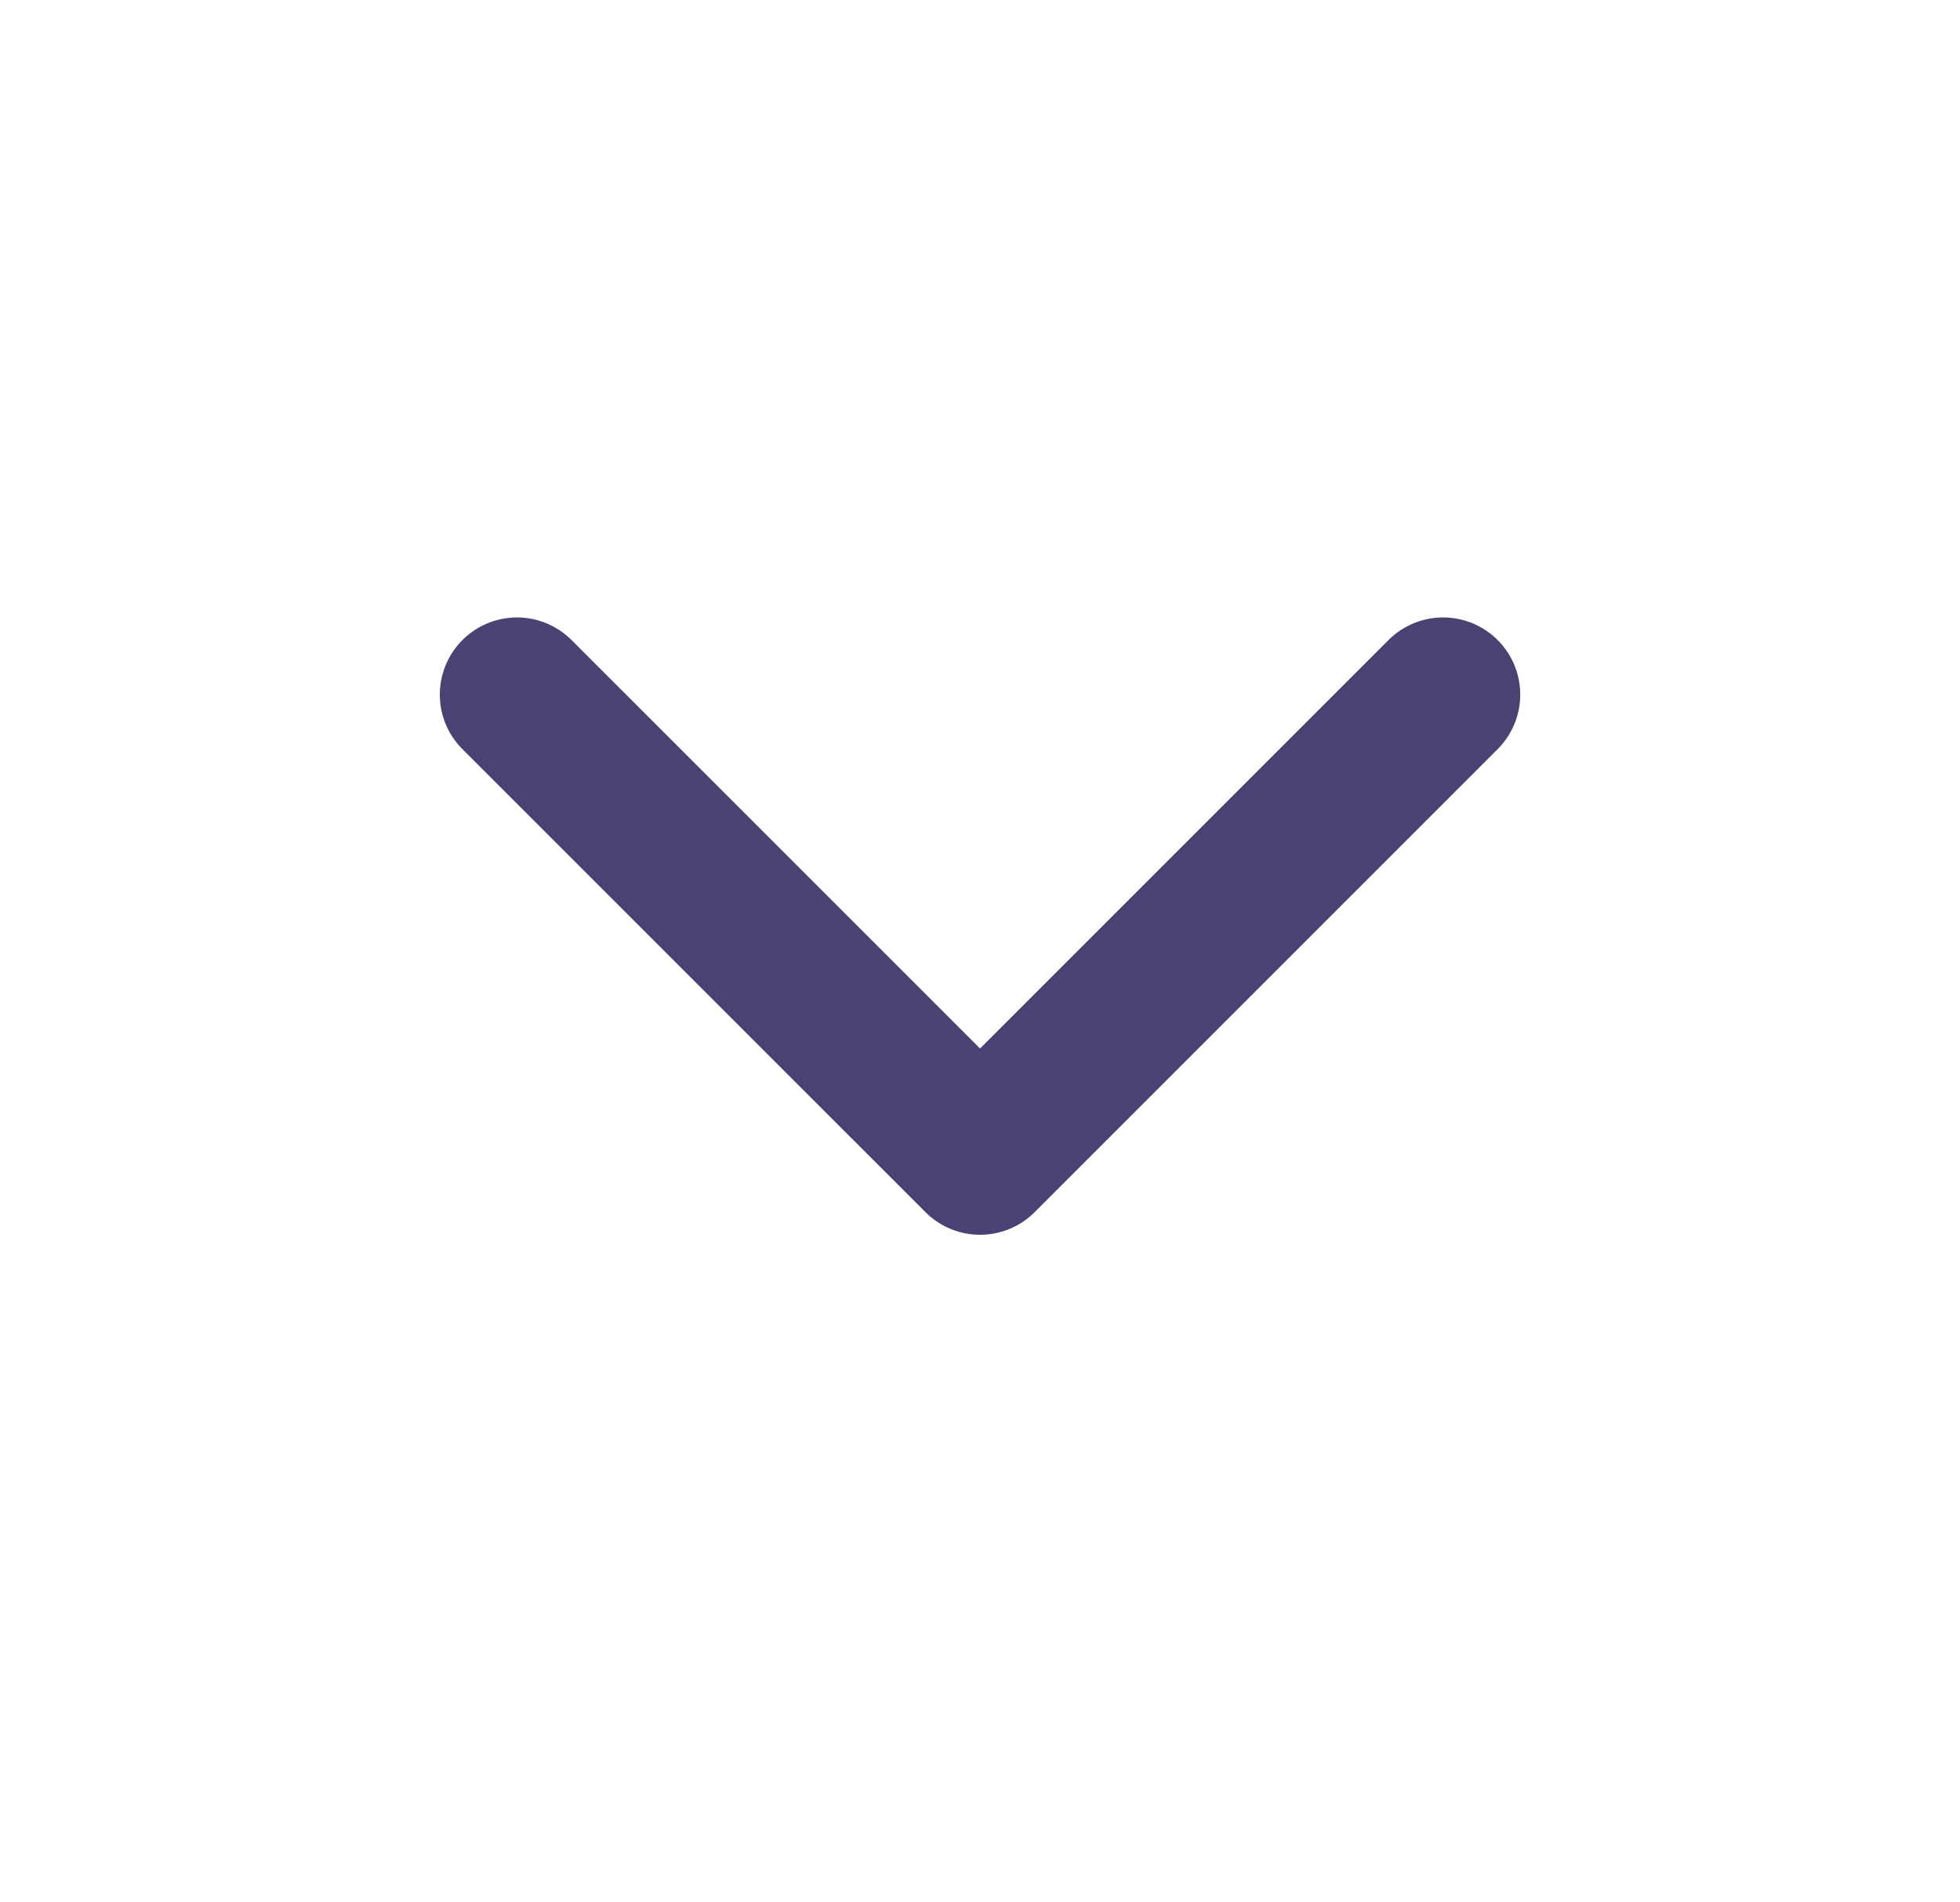
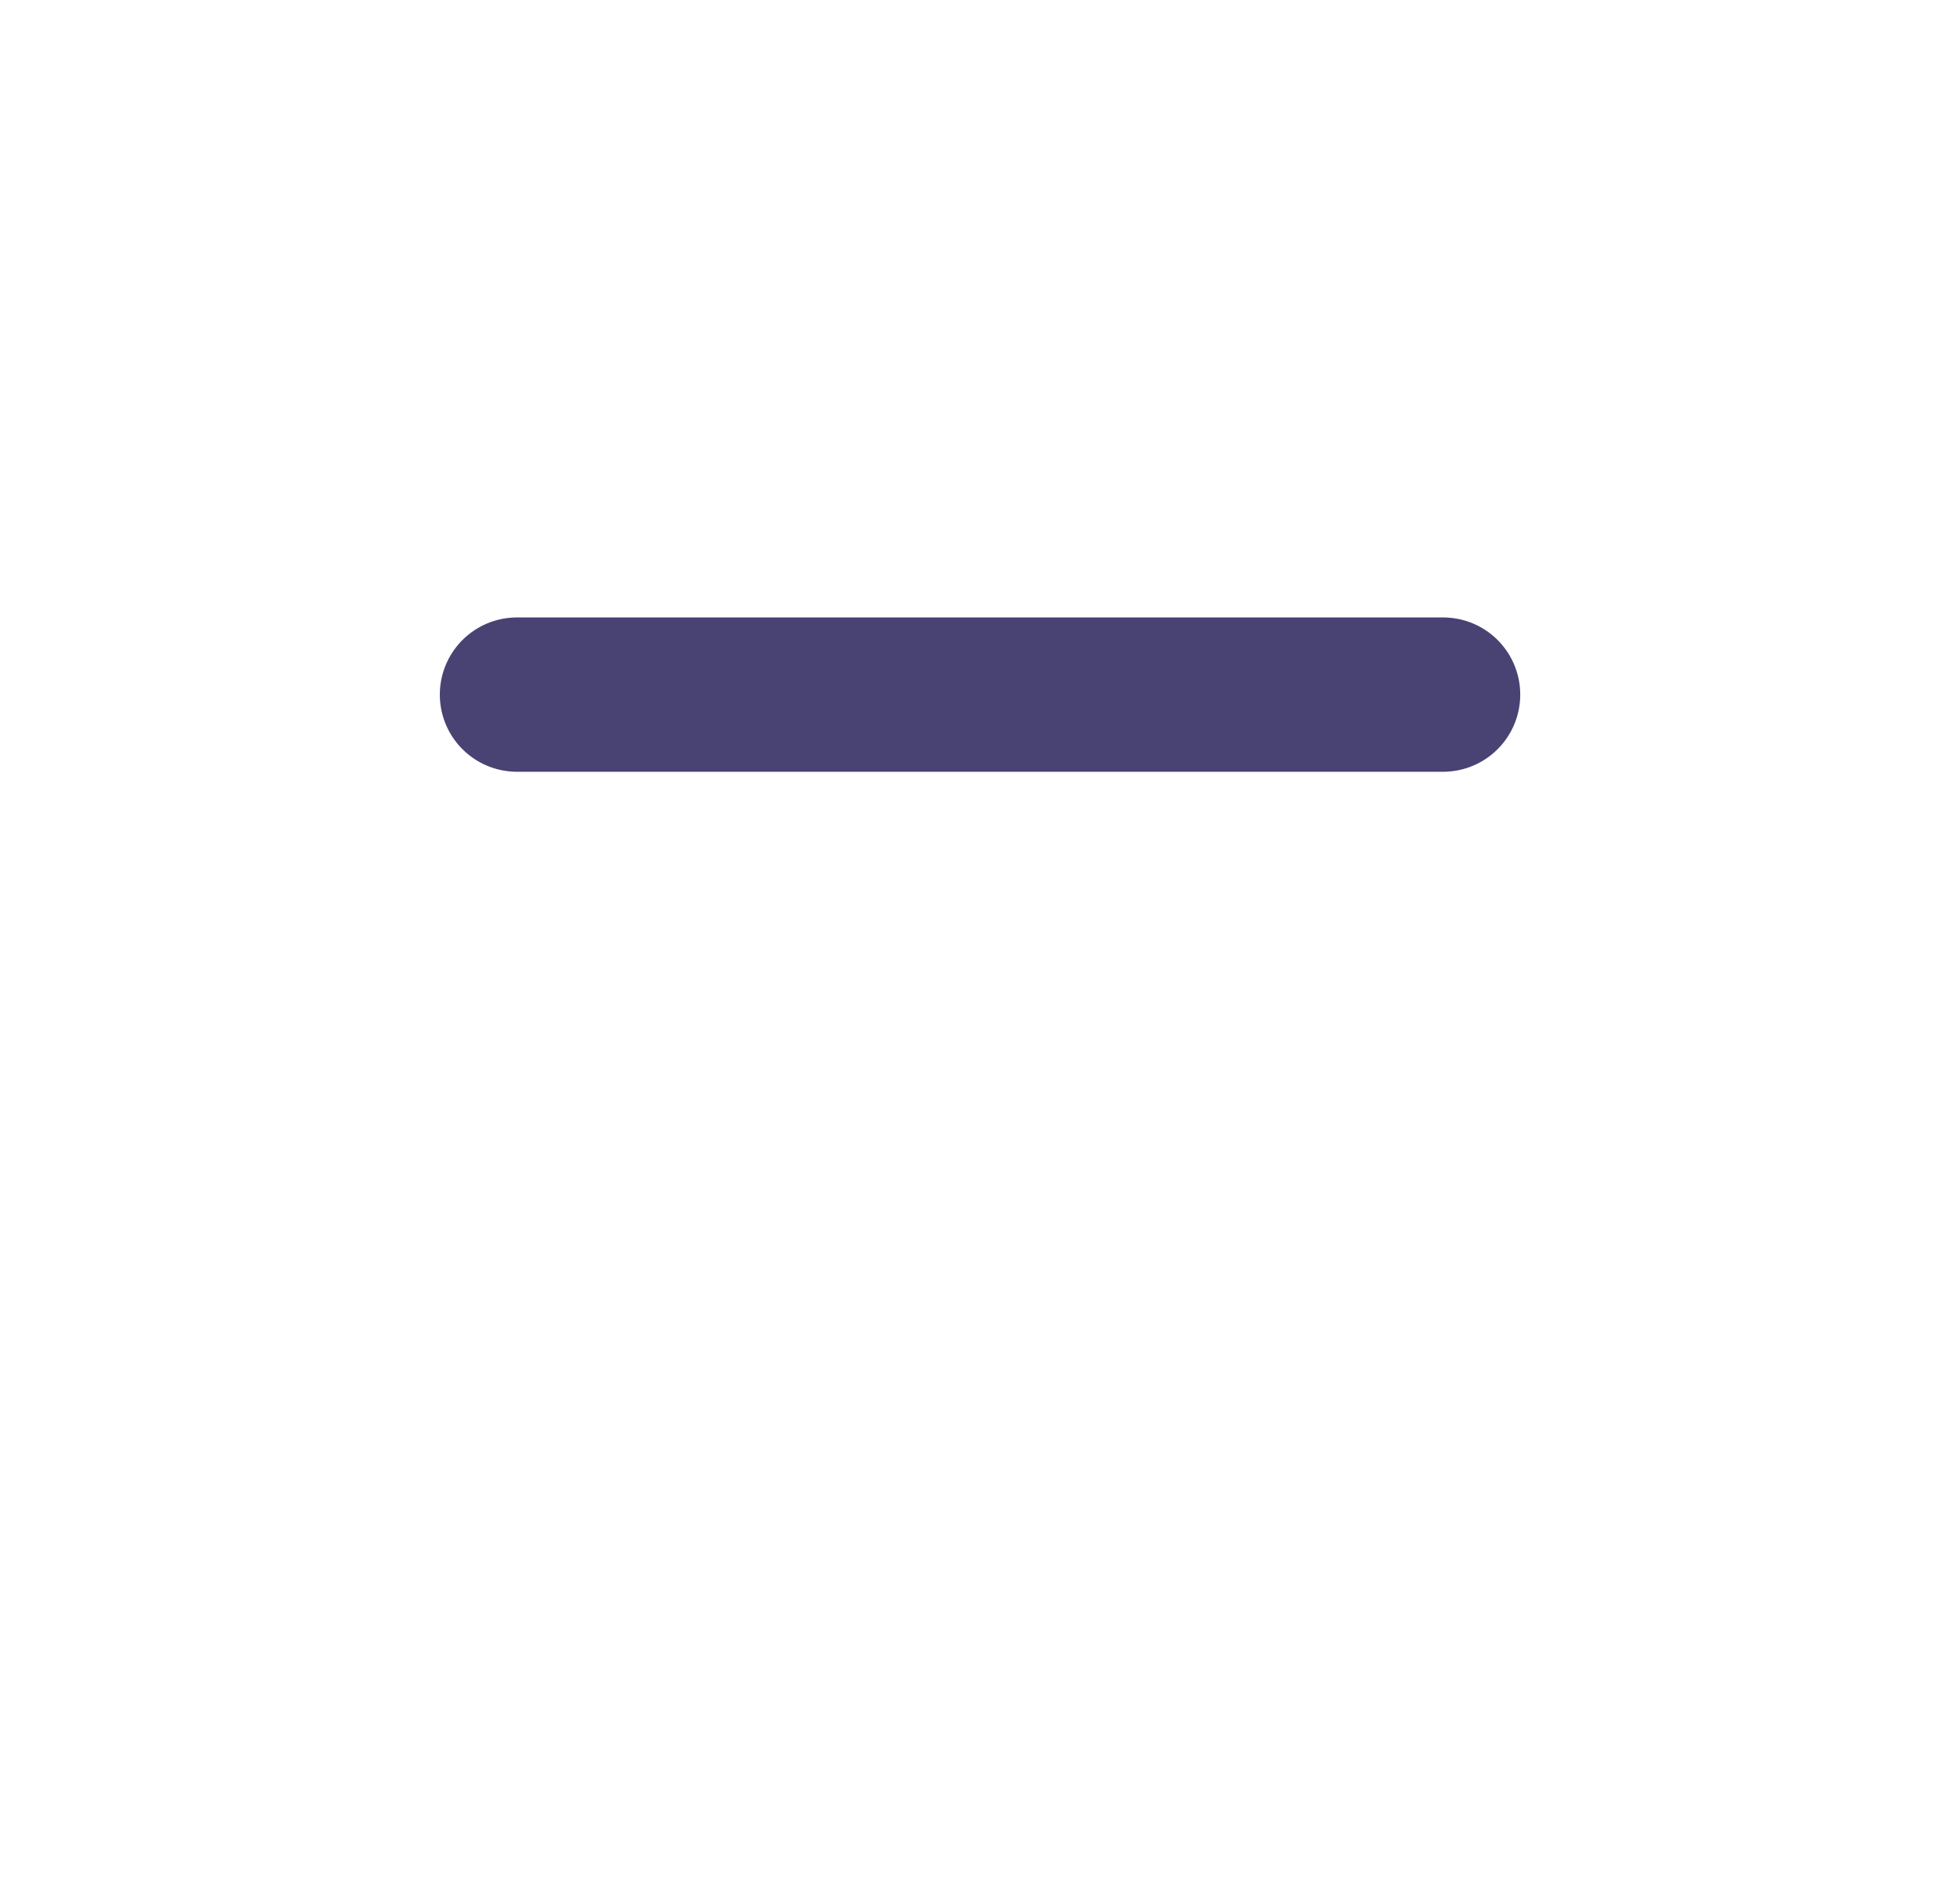
<svg xmlns="http://www.w3.org/2000/svg" width="34" height="33" viewBox="0 0 34 33" fill="none">
-   <path d="M8.968 12.049L17.001 20.081L25.033 12.049" stroke="#484373" stroke-width="2.677" stroke-linecap="round" stroke-linejoin="round" />
+   <path d="M8.968 12.049L25.033 12.049" stroke="#484373" stroke-width="2.677" stroke-linecap="round" stroke-linejoin="round" />
</svg>